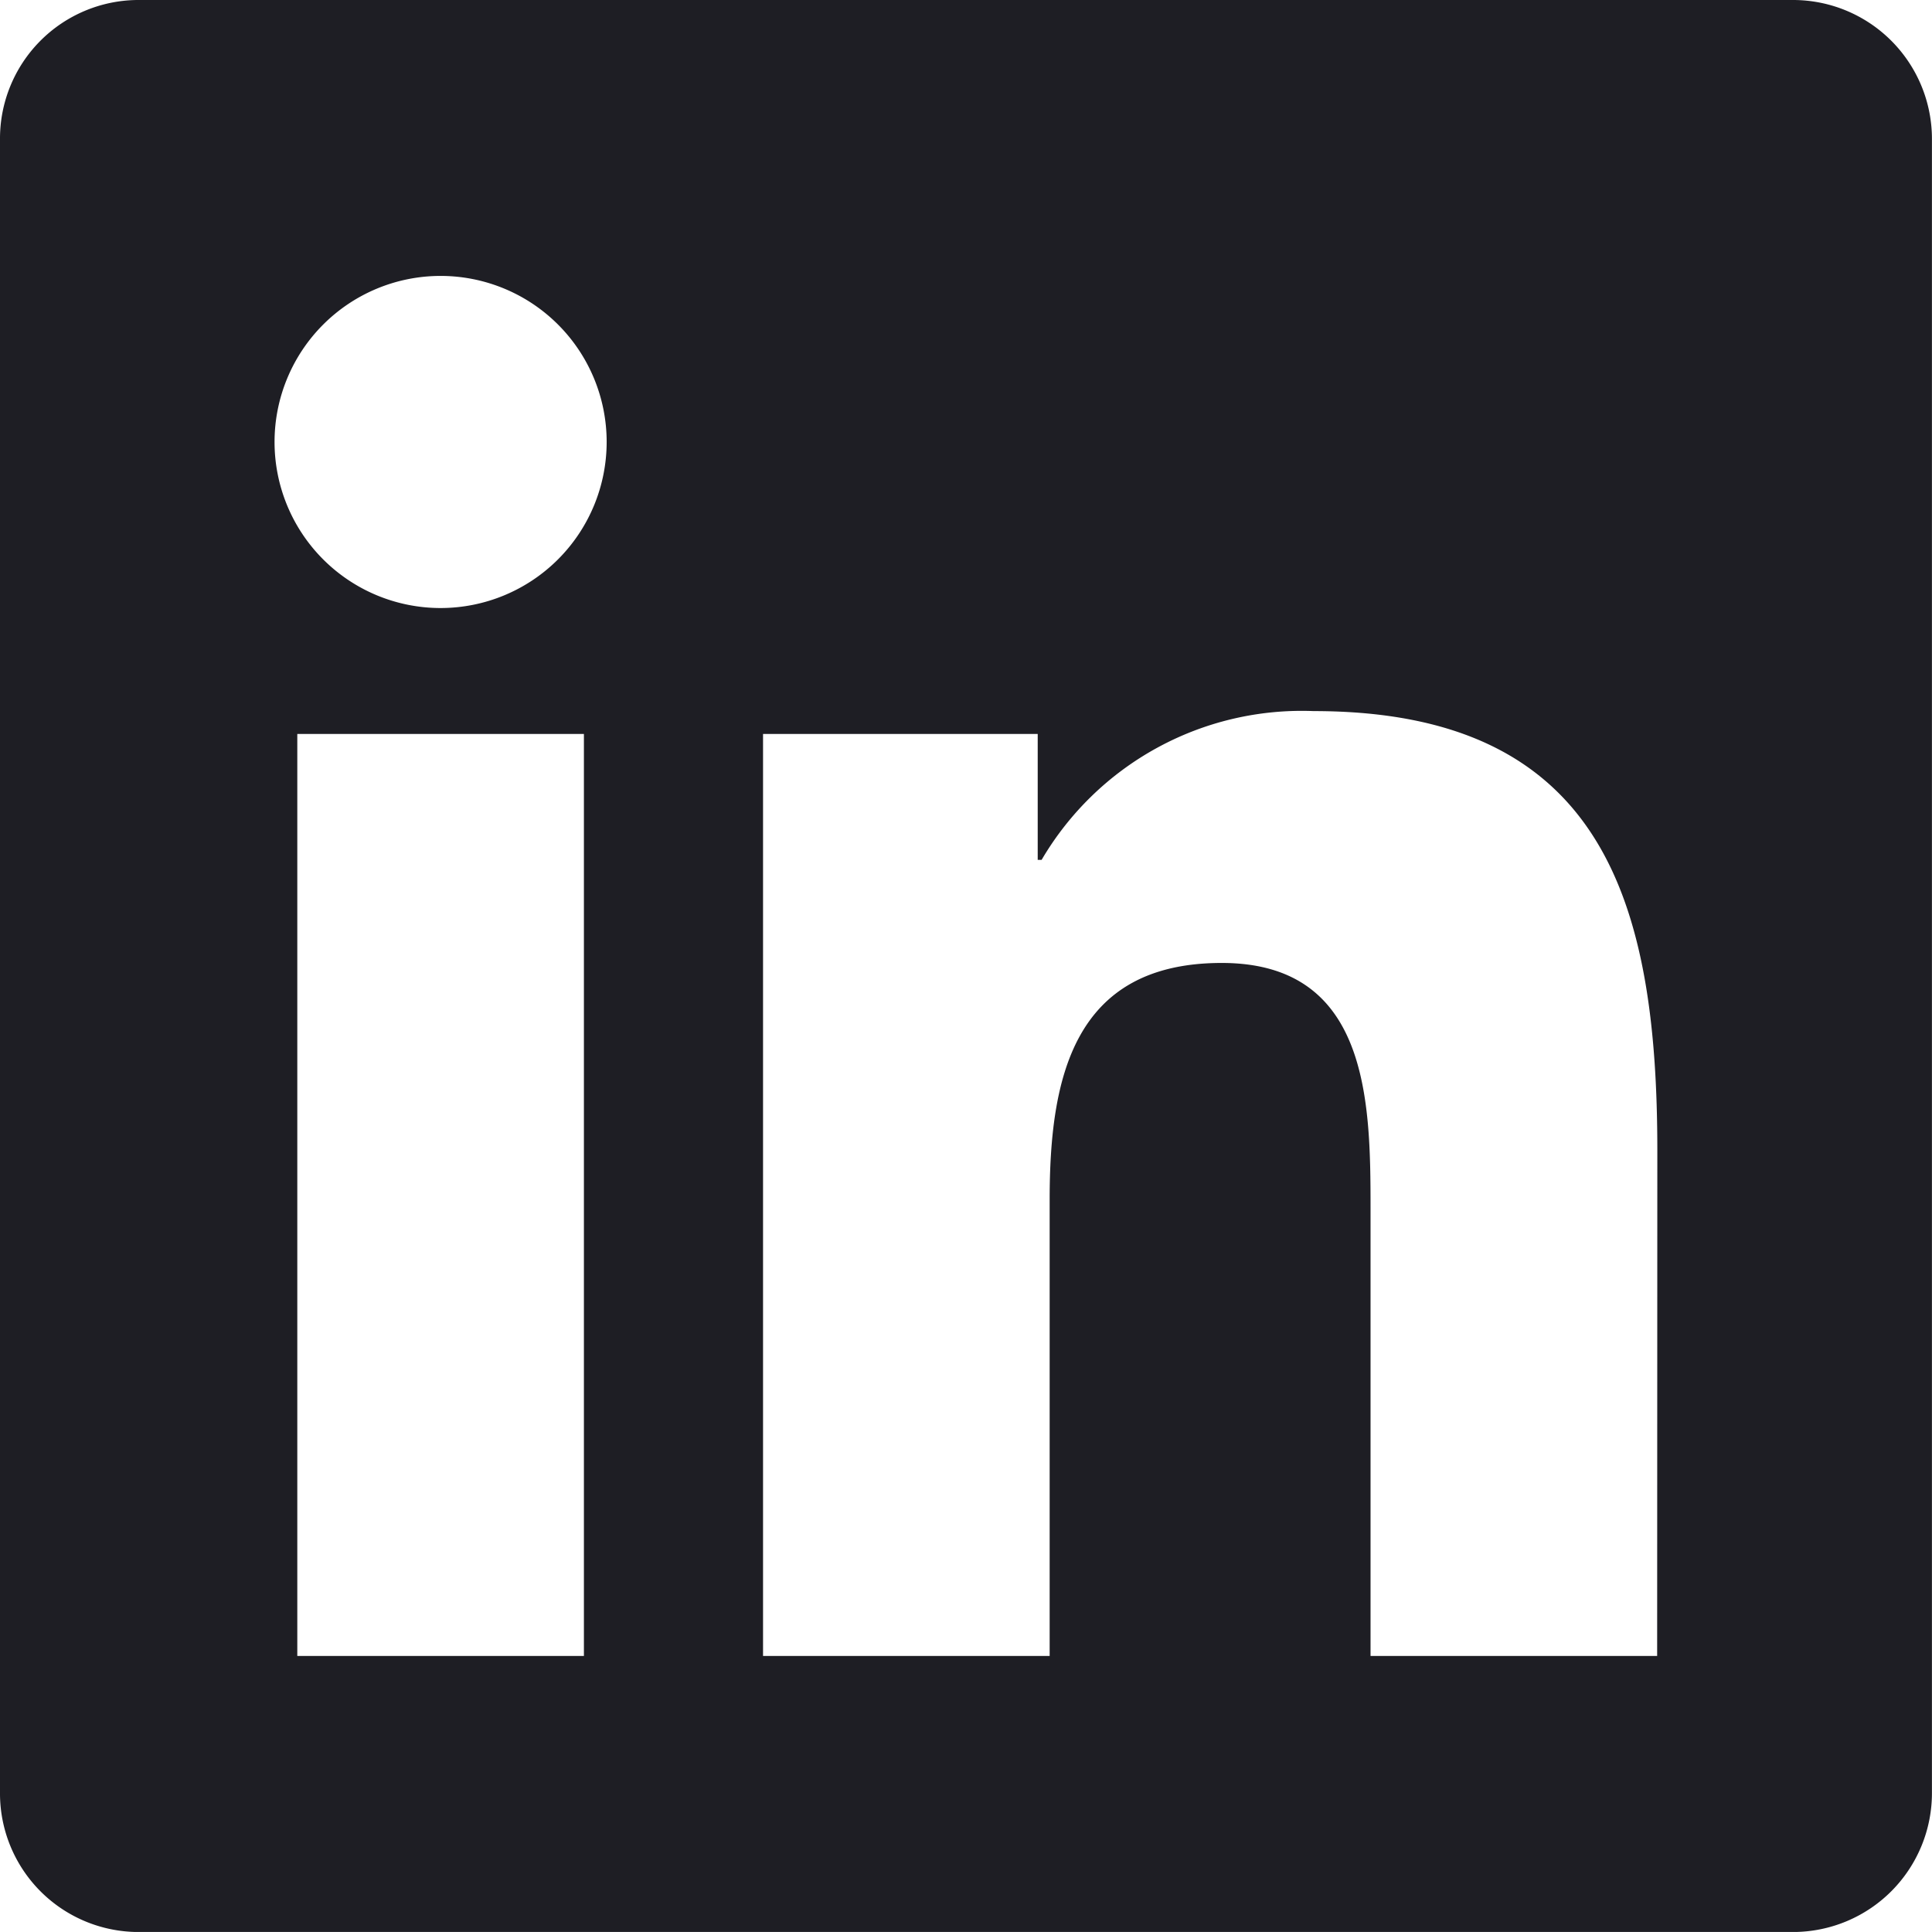
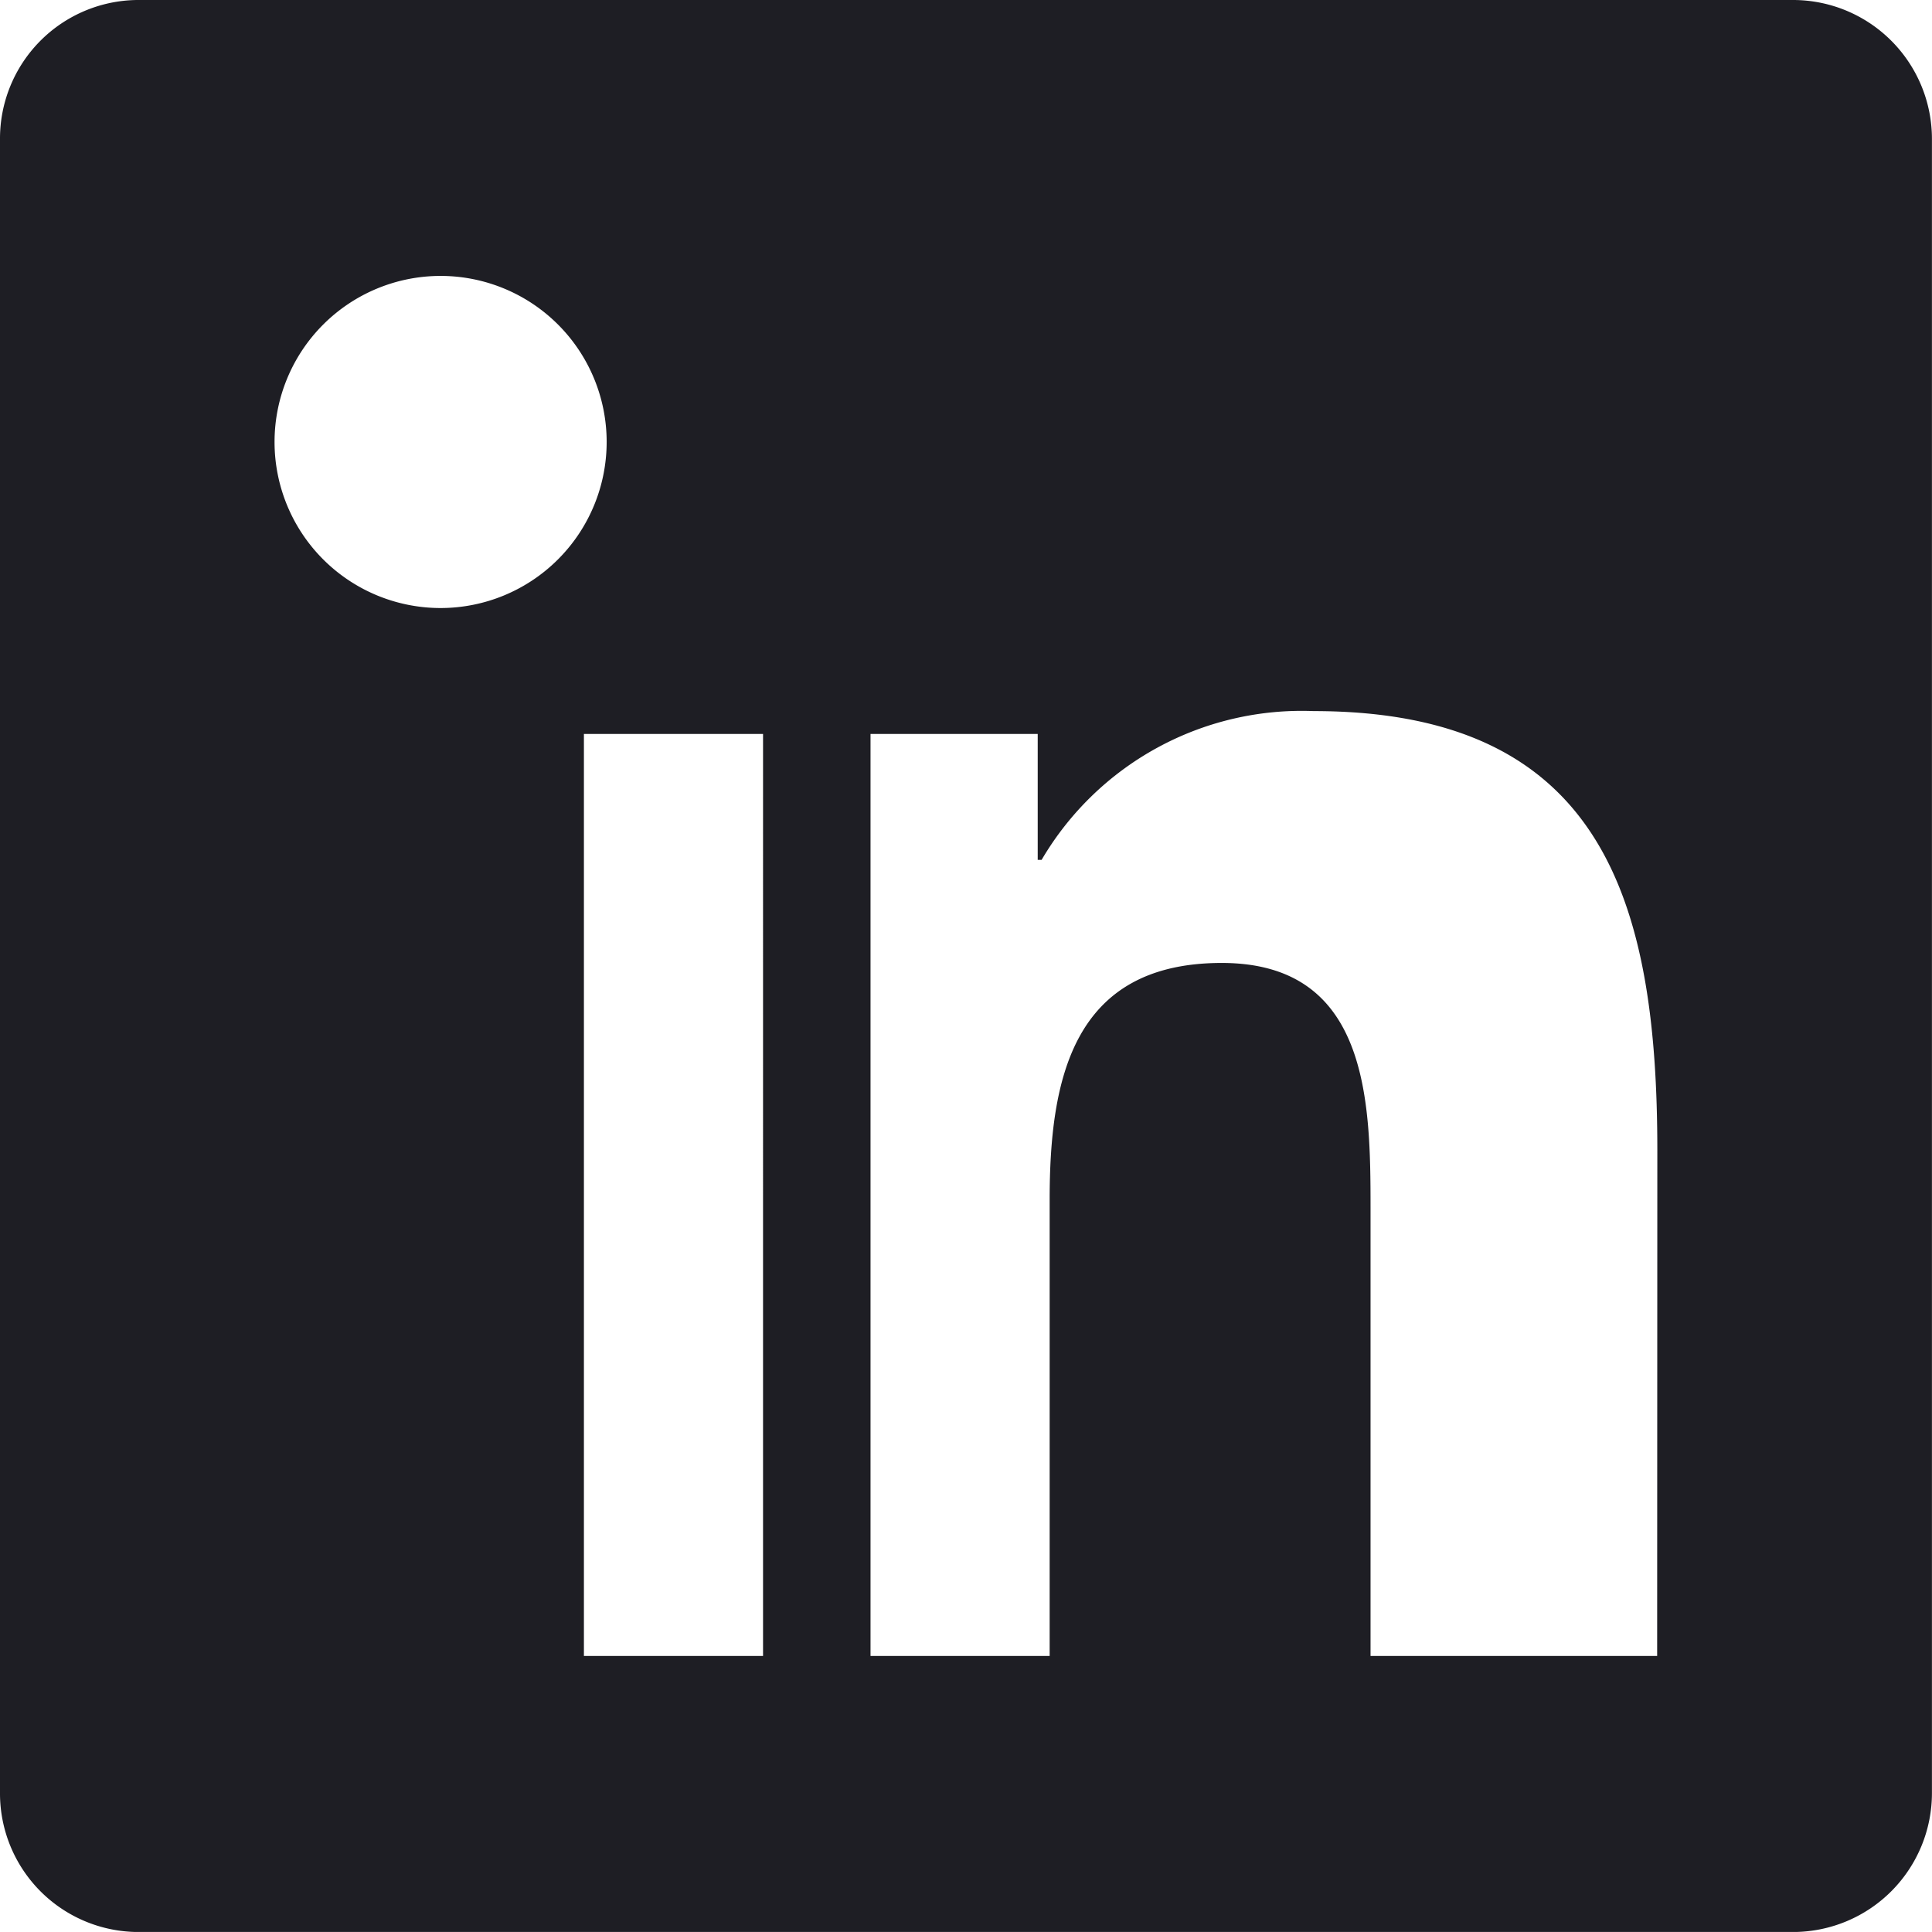
<svg xmlns="http://www.w3.org/2000/svg" width="32.356" height="32.355" viewBox="0 0 32.356 32.355">
-   <path id="Icon_awesome-linkedin" data-name="Icon awesome-linkedin" d="M30.044,2.25H2.3A2.321,2.321,0,0,0,0,4.583v27.69a2.321,2.321,0,0,0,2.3,2.333H30.044a2.327,2.327,0,0,0,2.311-2.333V4.583A2.327,2.327,0,0,0,30.044,2.25ZM9.779,29.983h-4.8V14.542h4.8V29.983Zm-2.4-17.55a2.781,2.781,0,1,1,2.781-2.781,2.782,2.782,0,0,1-2.781,2.781Zm20.374,17.55h-4.8V22.472c0-1.791-.036-4.095-2.492-4.095-2.5,0-2.882,1.95-2.882,3.965v7.641h-4.8V14.542h4.6v2.109h.065A5.051,5.051,0,0,1,22,14.159c4.853,0,5.756,3.2,5.756,7.359Z" transform="translate(0 -2.25)" fill="#1e1e24" />
+   <path id="Icon_awesome-linkedin" data-name="Icon awesome-linkedin" d="M30.044,2.25H2.3A2.321,2.321,0,0,0,0,4.583v27.69a2.321,2.321,0,0,0,2.3,2.333H30.044a2.327,2.327,0,0,0,2.311-2.333V4.583A2.327,2.327,0,0,0,30.044,2.25ZM9.779,29.983V14.542h4.8V29.983Zm-2.4-17.55a2.781,2.781,0,1,1,2.781-2.781,2.782,2.782,0,0,1-2.781,2.781Zm20.374,17.55h-4.8V22.472c0-1.791-.036-4.095-2.492-4.095-2.5,0-2.882,1.95-2.882,3.965v7.641h-4.8V14.542h4.6v2.109h.065A5.051,5.051,0,0,1,22,14.159c4.853,0,5.756,3.2,5.756,7.359Z" transform="translate(0 -2.25)" fill="#1e1e24" />
</svg>